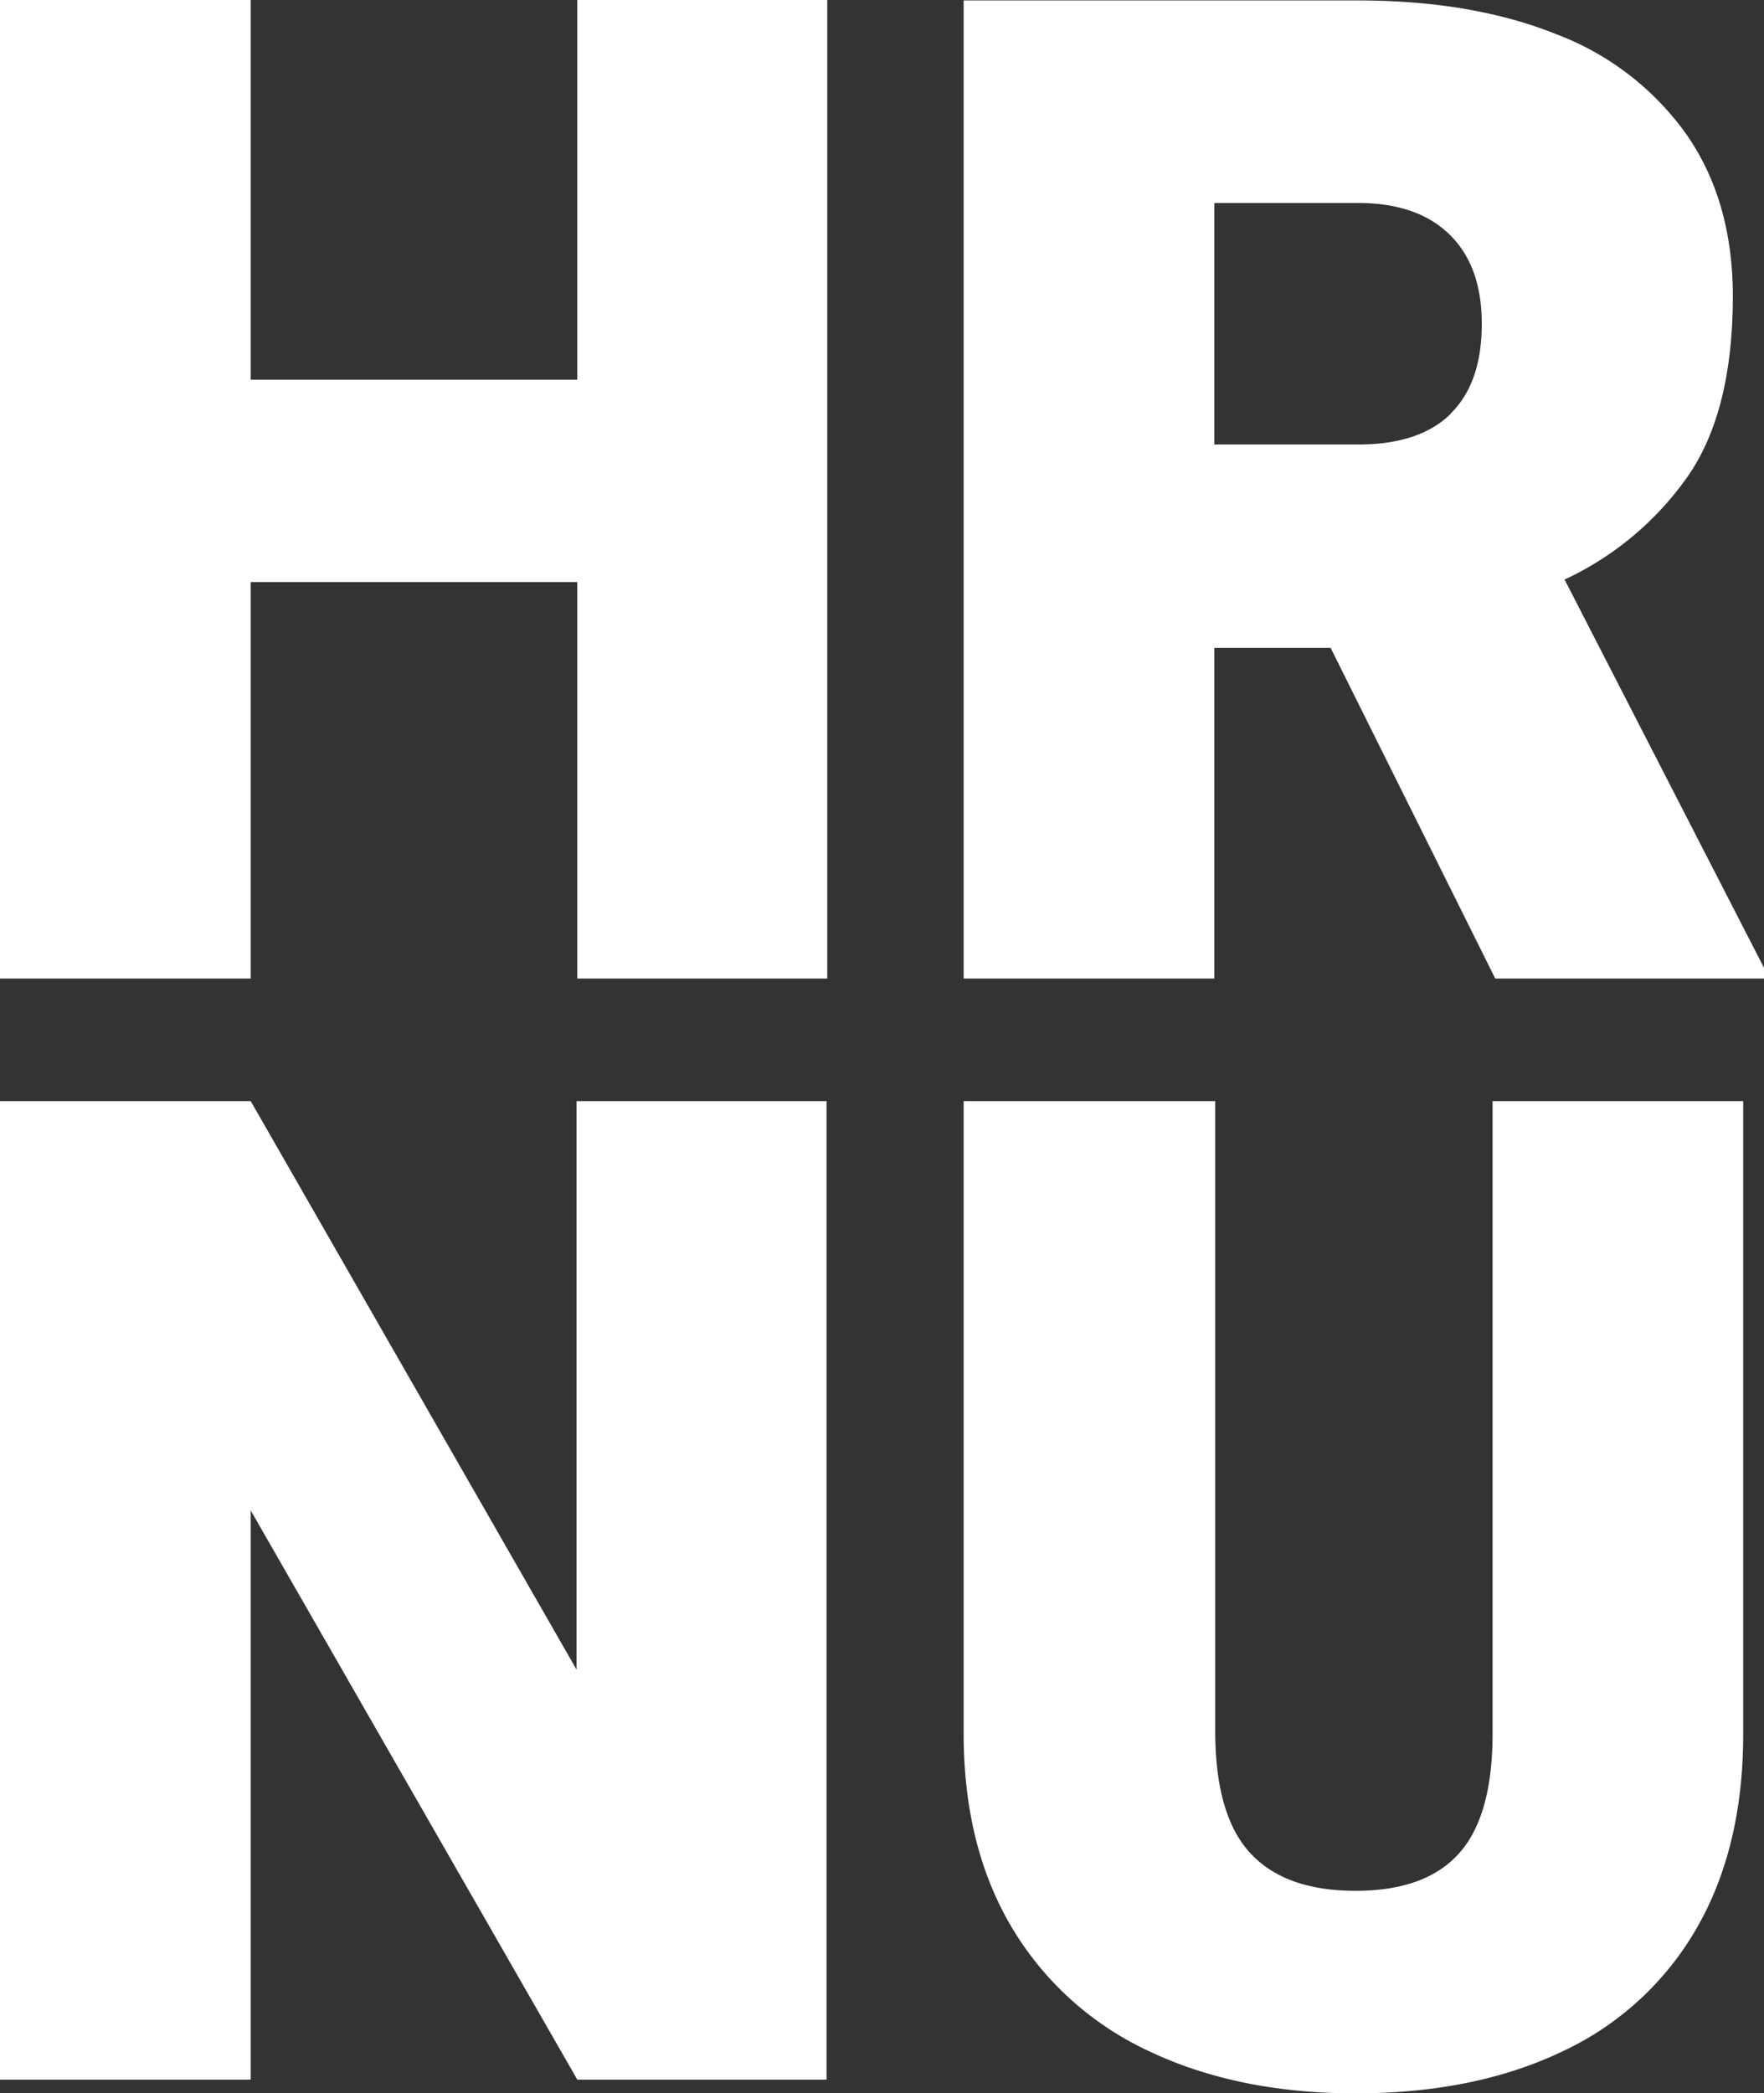
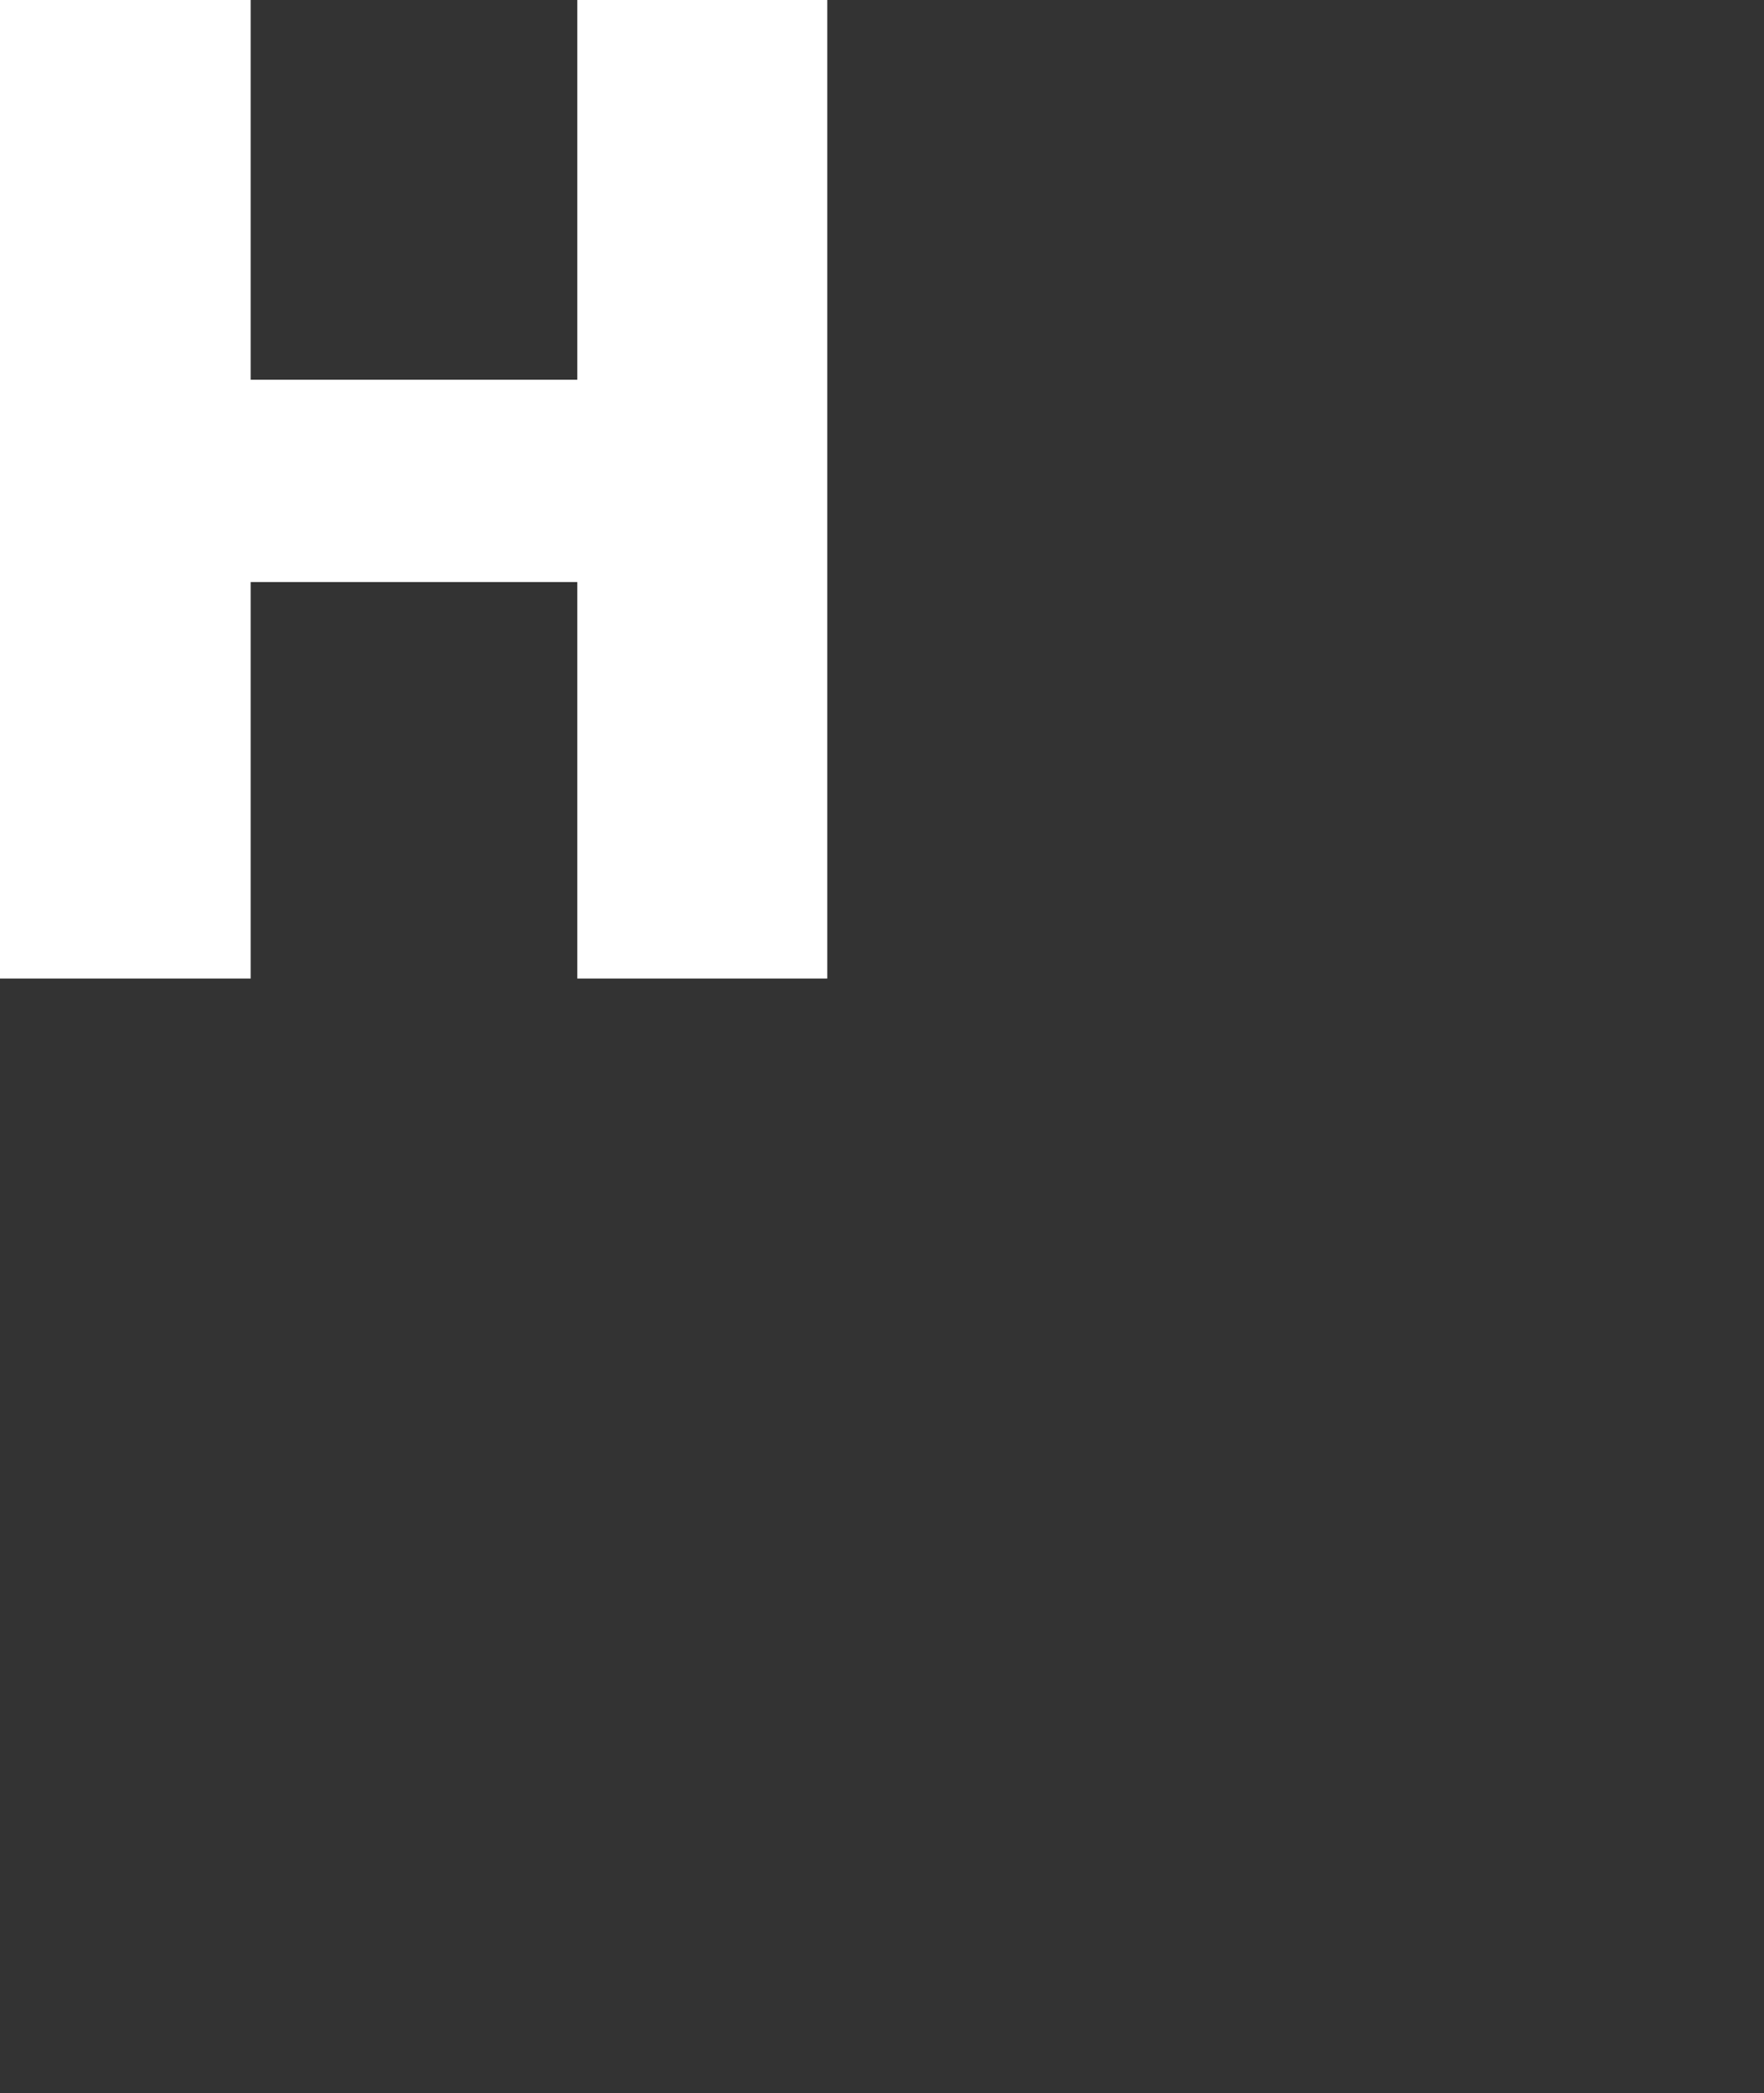
<svg xmlns="http://www.w3.org/2000/svg" id="Layer_1" data-name="Layer 1" viewBox="0 0 199.2 236.34">
  <rect x="0" y="0" width="199.2" height="236.34" fill="#333333" stroke="none" />
  <defs>
    <style>.cls-1{fill:#fff;}</style>
  </defs>
  <polygon class="cls-1" points="65.19 42.88 28.31 42.88 28.31 0 0 0 0 110.49 28.31 110.49 28.31 65.72 65.19 65.72 65.19 110.49 93.42 110.49 93.42 0 65.19 0 65.19 42.88" />
-   <polygon class="cls-1" points="65.11 188.53 28.31 124.33 0 124.33 0 234.82 28.31 234.82 28.31 170.55 65.19 234.82 93.34 234.82 93.34 124.33 65.11 124.33 65.11 188.53" />
-   <path class="cls-1" d="M227,97a35,35,0,0,0,14.15-12Q246,77.7,246,65q0-10.7-5.2-18.21a31.82,31.82,0,0,0-14.69-11.35q-9.48-3.82-22.38-3.83H159.14V142.05h28.31V104.71h13.13l18.59,37.34h30.35v-1.21Zm-12.87-18.7q-3.52,3.45-10.43,3.45H187.45V54.48h16.24q6.67,0,10.32,3.56t3.64,10.1Q217.65,74.82,214.12,78.27Z" transform="translate(-50.32 -31.56)" />
-   <path class="cls-1" d="M218.87,227.3q0,9.33-3.8,13.55t-11.69,4.21q-7.89,0-11.83-4.21t-4-13.55V155.89H159.14V227.3q0,12.82,5.5,22a35.29,35.29,0,0,0,15.48,13.89q10,4.74,23.26,4.74,13.44,0,23.3-4.7a34.08,34.08,0,0,0,15.18-13.85q5.31-9.15,5.31-22V155.89h-28.3Z" transform="translate(-50.32 -31.56)" />
</svg>